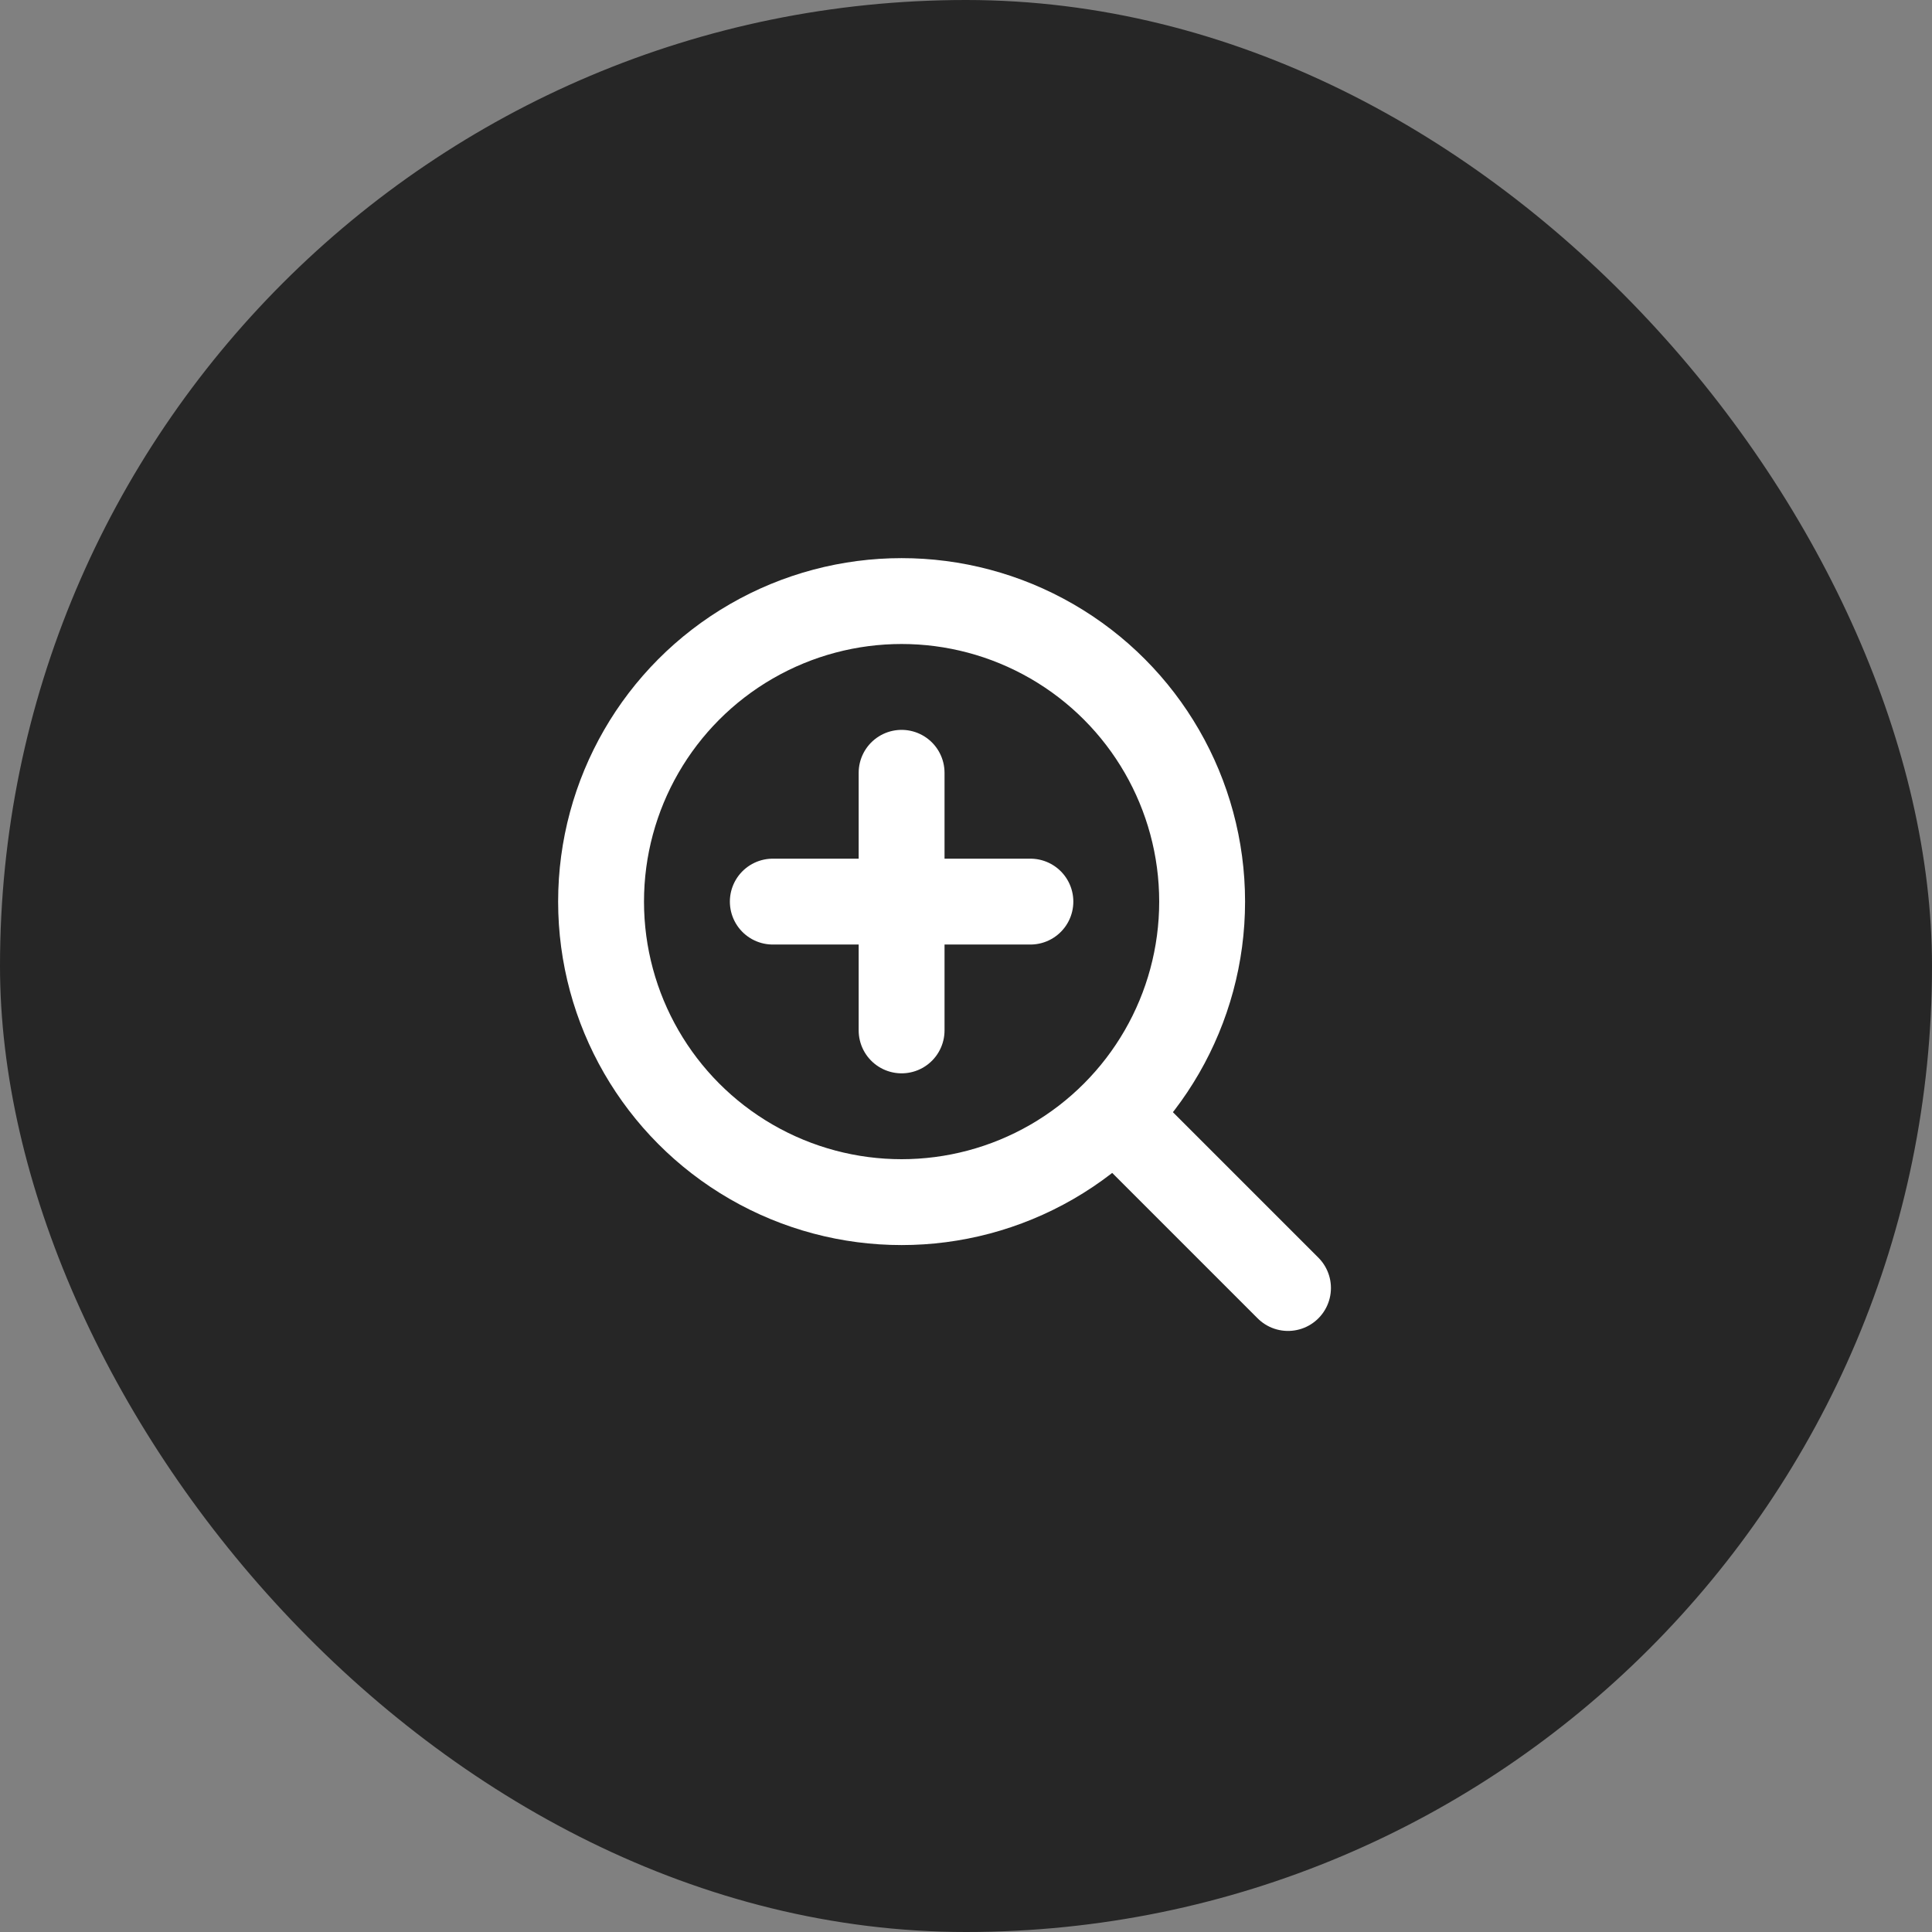
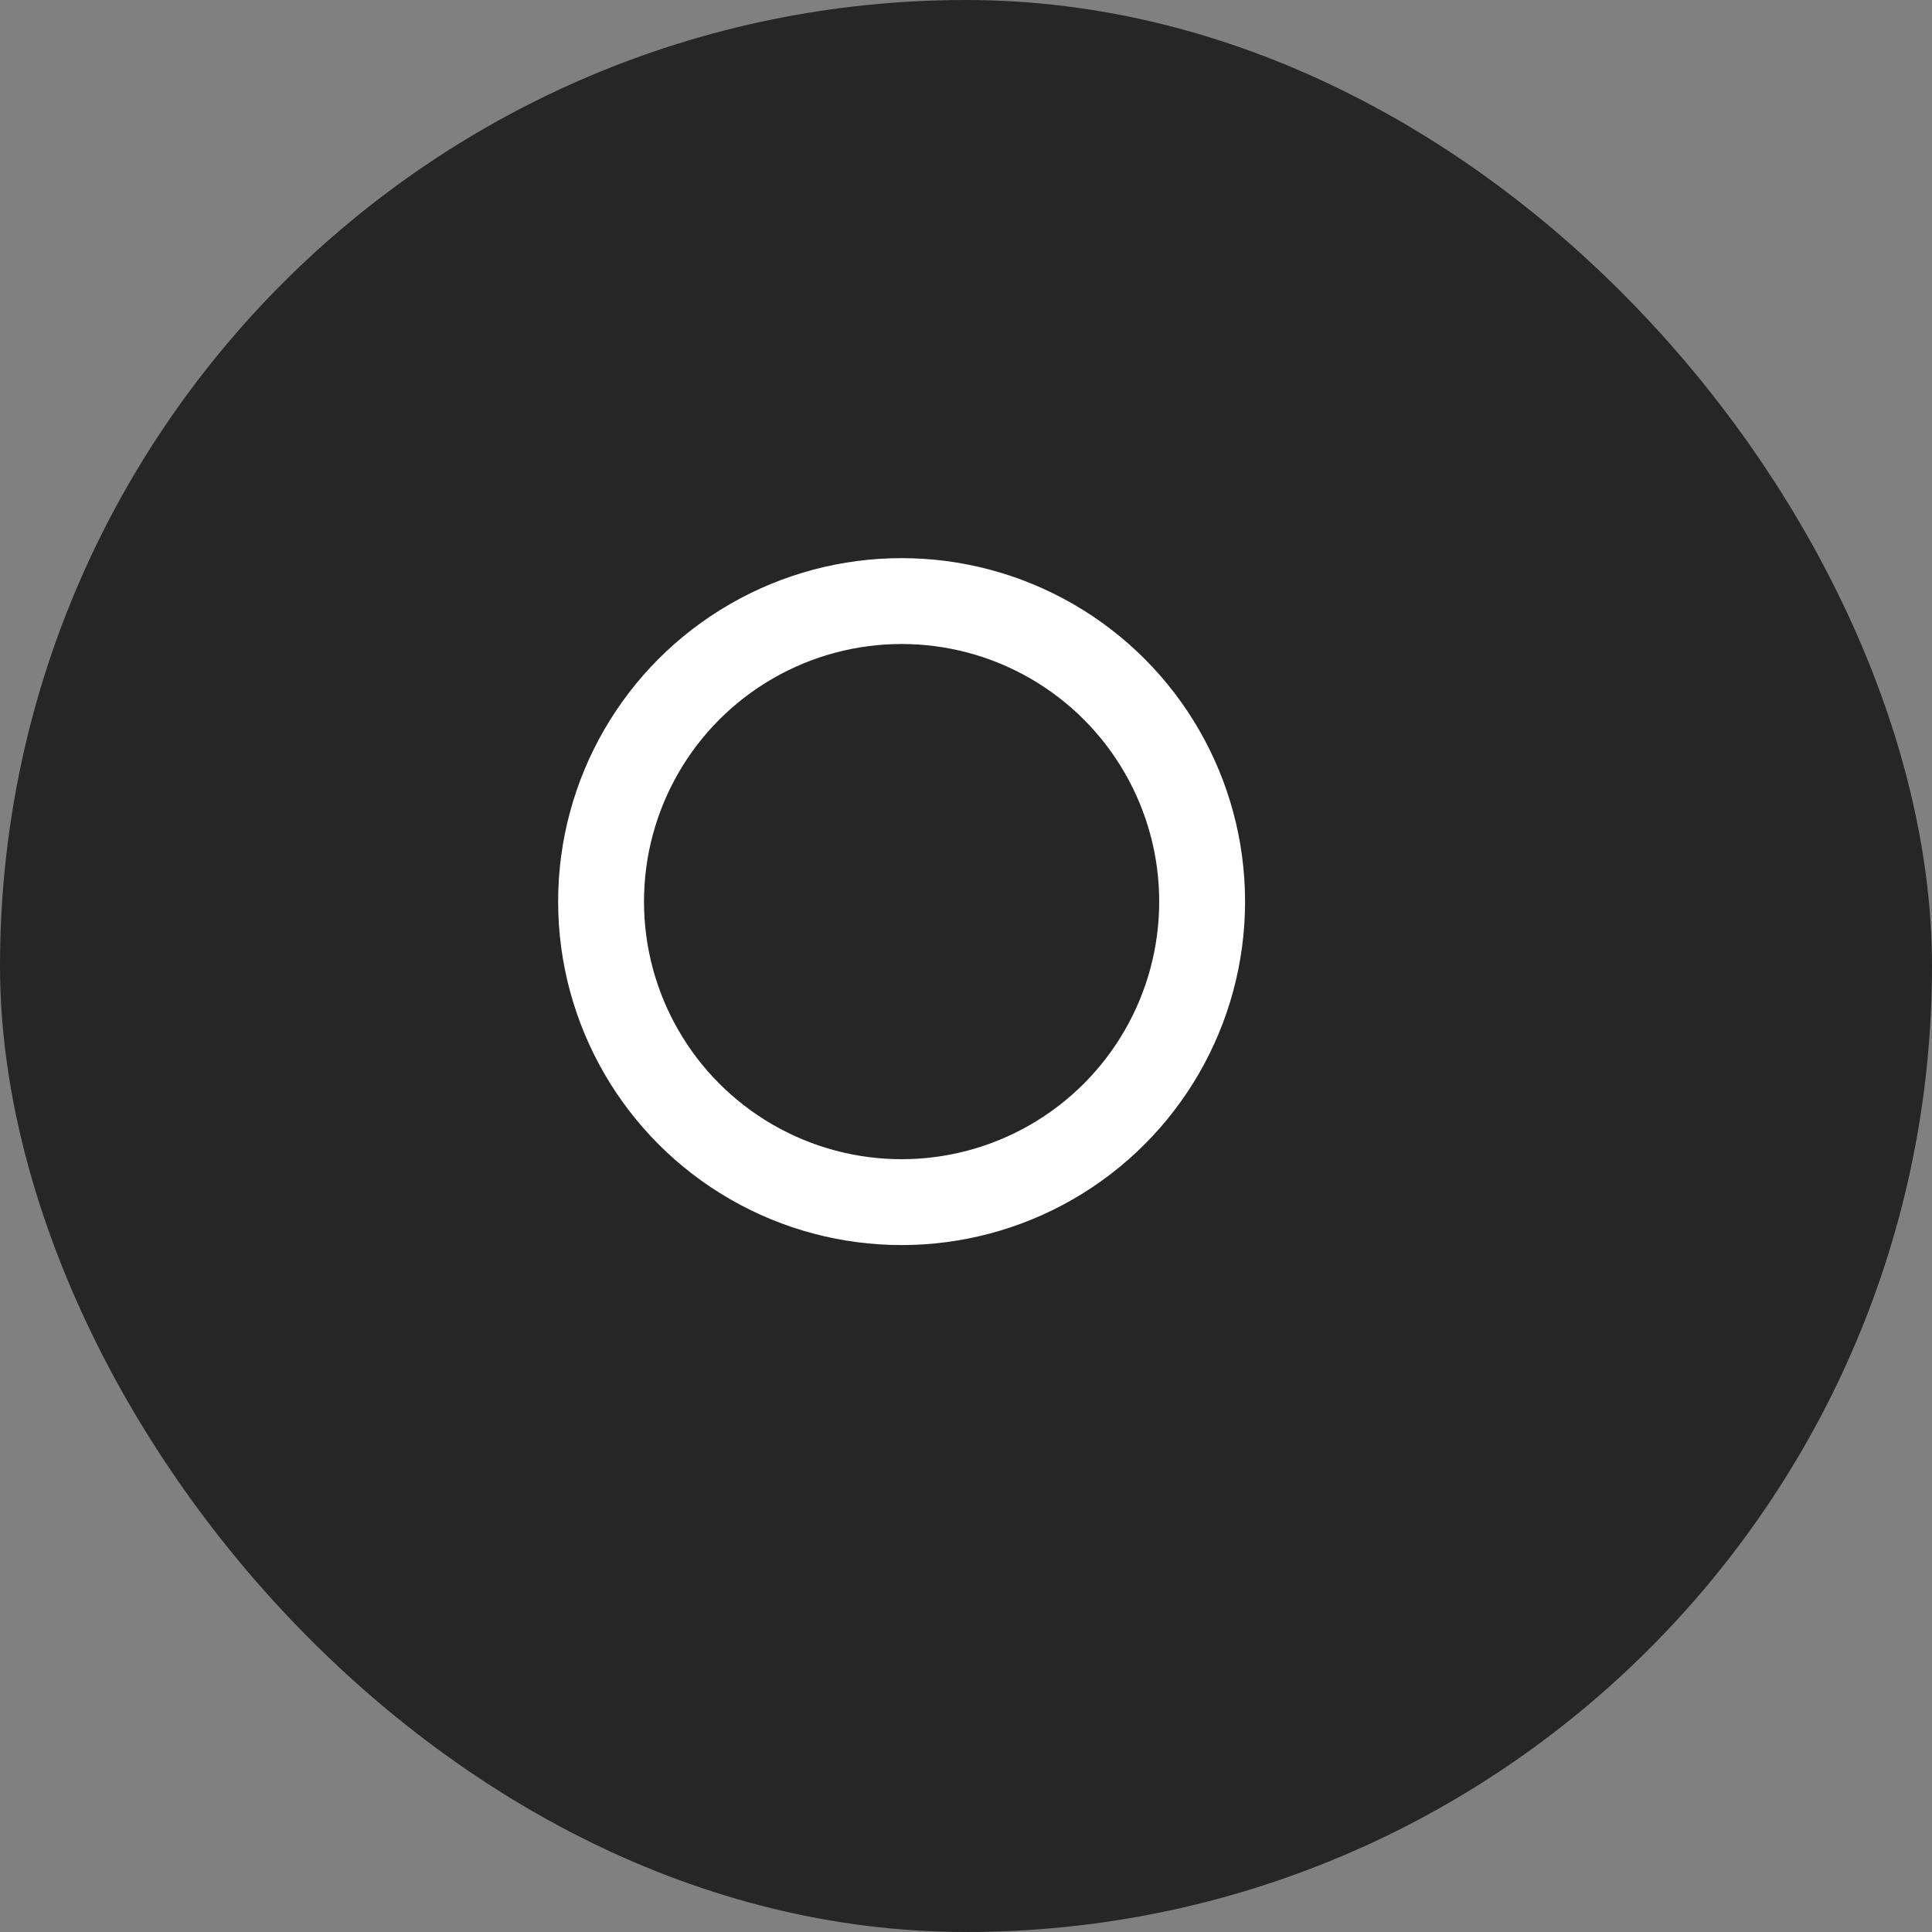
<svg xmlns="http://www.w3.org/2000/svg" width="45" height="45" viewBox="0 0 45 45">
  <rect x="0" y="0" width="45" height="45" fill="#808080" stroke="none" />
  <g id="Group_351" data-name="Group 351" transform="translate(-319 -4450)">
    <rect id="Rectangle_277" data-name="Rectangle 277" width="45" height="45" rx="22.5" transform="translate(319 4450)" fill="rgba(0,0,0,0.7)" />
    <g id="zoom-in" transform="translate(330 4461)">
      <circle id="Ellipse_4" data-name="Ellipse 4" cx="7" cy="7" r="7" transform="translate(3 3)" fill="none" stroke="#fff" stroke-linecap="round" stroke-linejoin="round" stroke-width="2" />
-       <line id="Line_1" data-name="Line 1" x1="3.867" y1="3.867" transform="translate(15.133 15.133)" fill="none" stroke="#fff" stroke-linecap="round" stroke-linejoin="round" stroke-width="2" />
-       <line id="Line_2" data-name="Line 2" y2="6" transform="translate(10 7)" fill="none" stroke="#fff" stroke-linecap="round" stroke-linejoin="round" stroke-width="2" />
-       <line id="Line_3" data-name="Line 3" x2="6" transform="translate(7 10)" fill="none" stroke="#fff" stroke-linecap="round" stroke-linejoin="round" stroke-width="2" />
    </g>
  </g>
</svg>